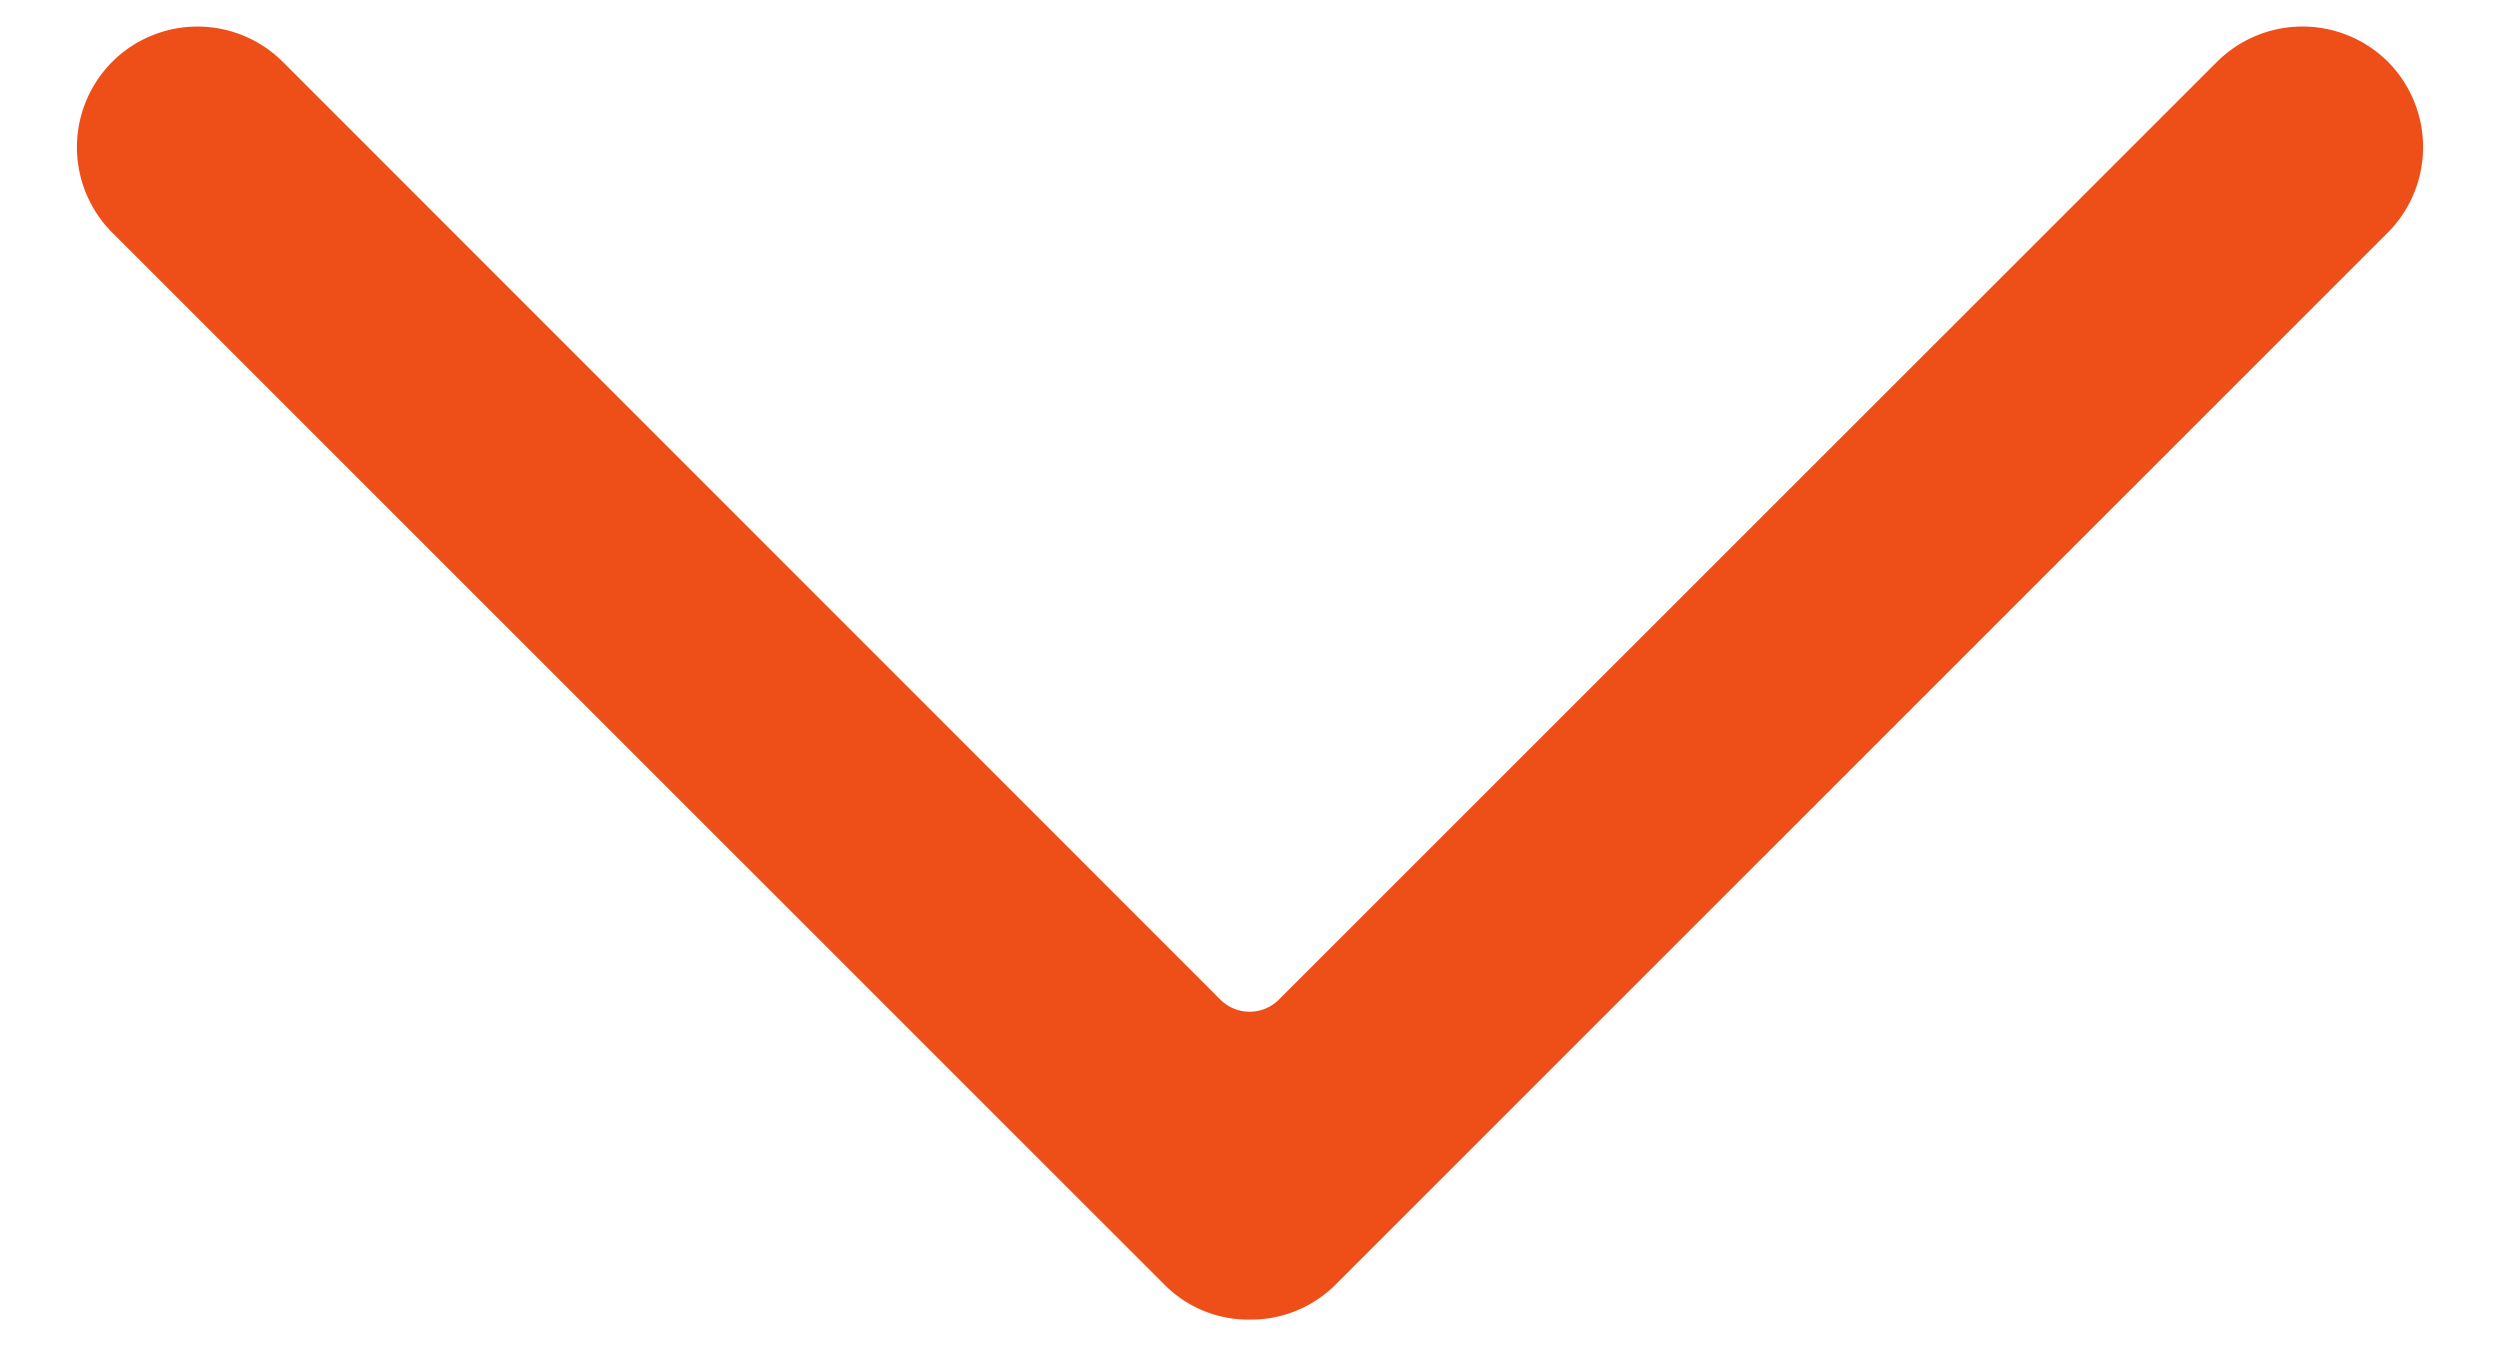
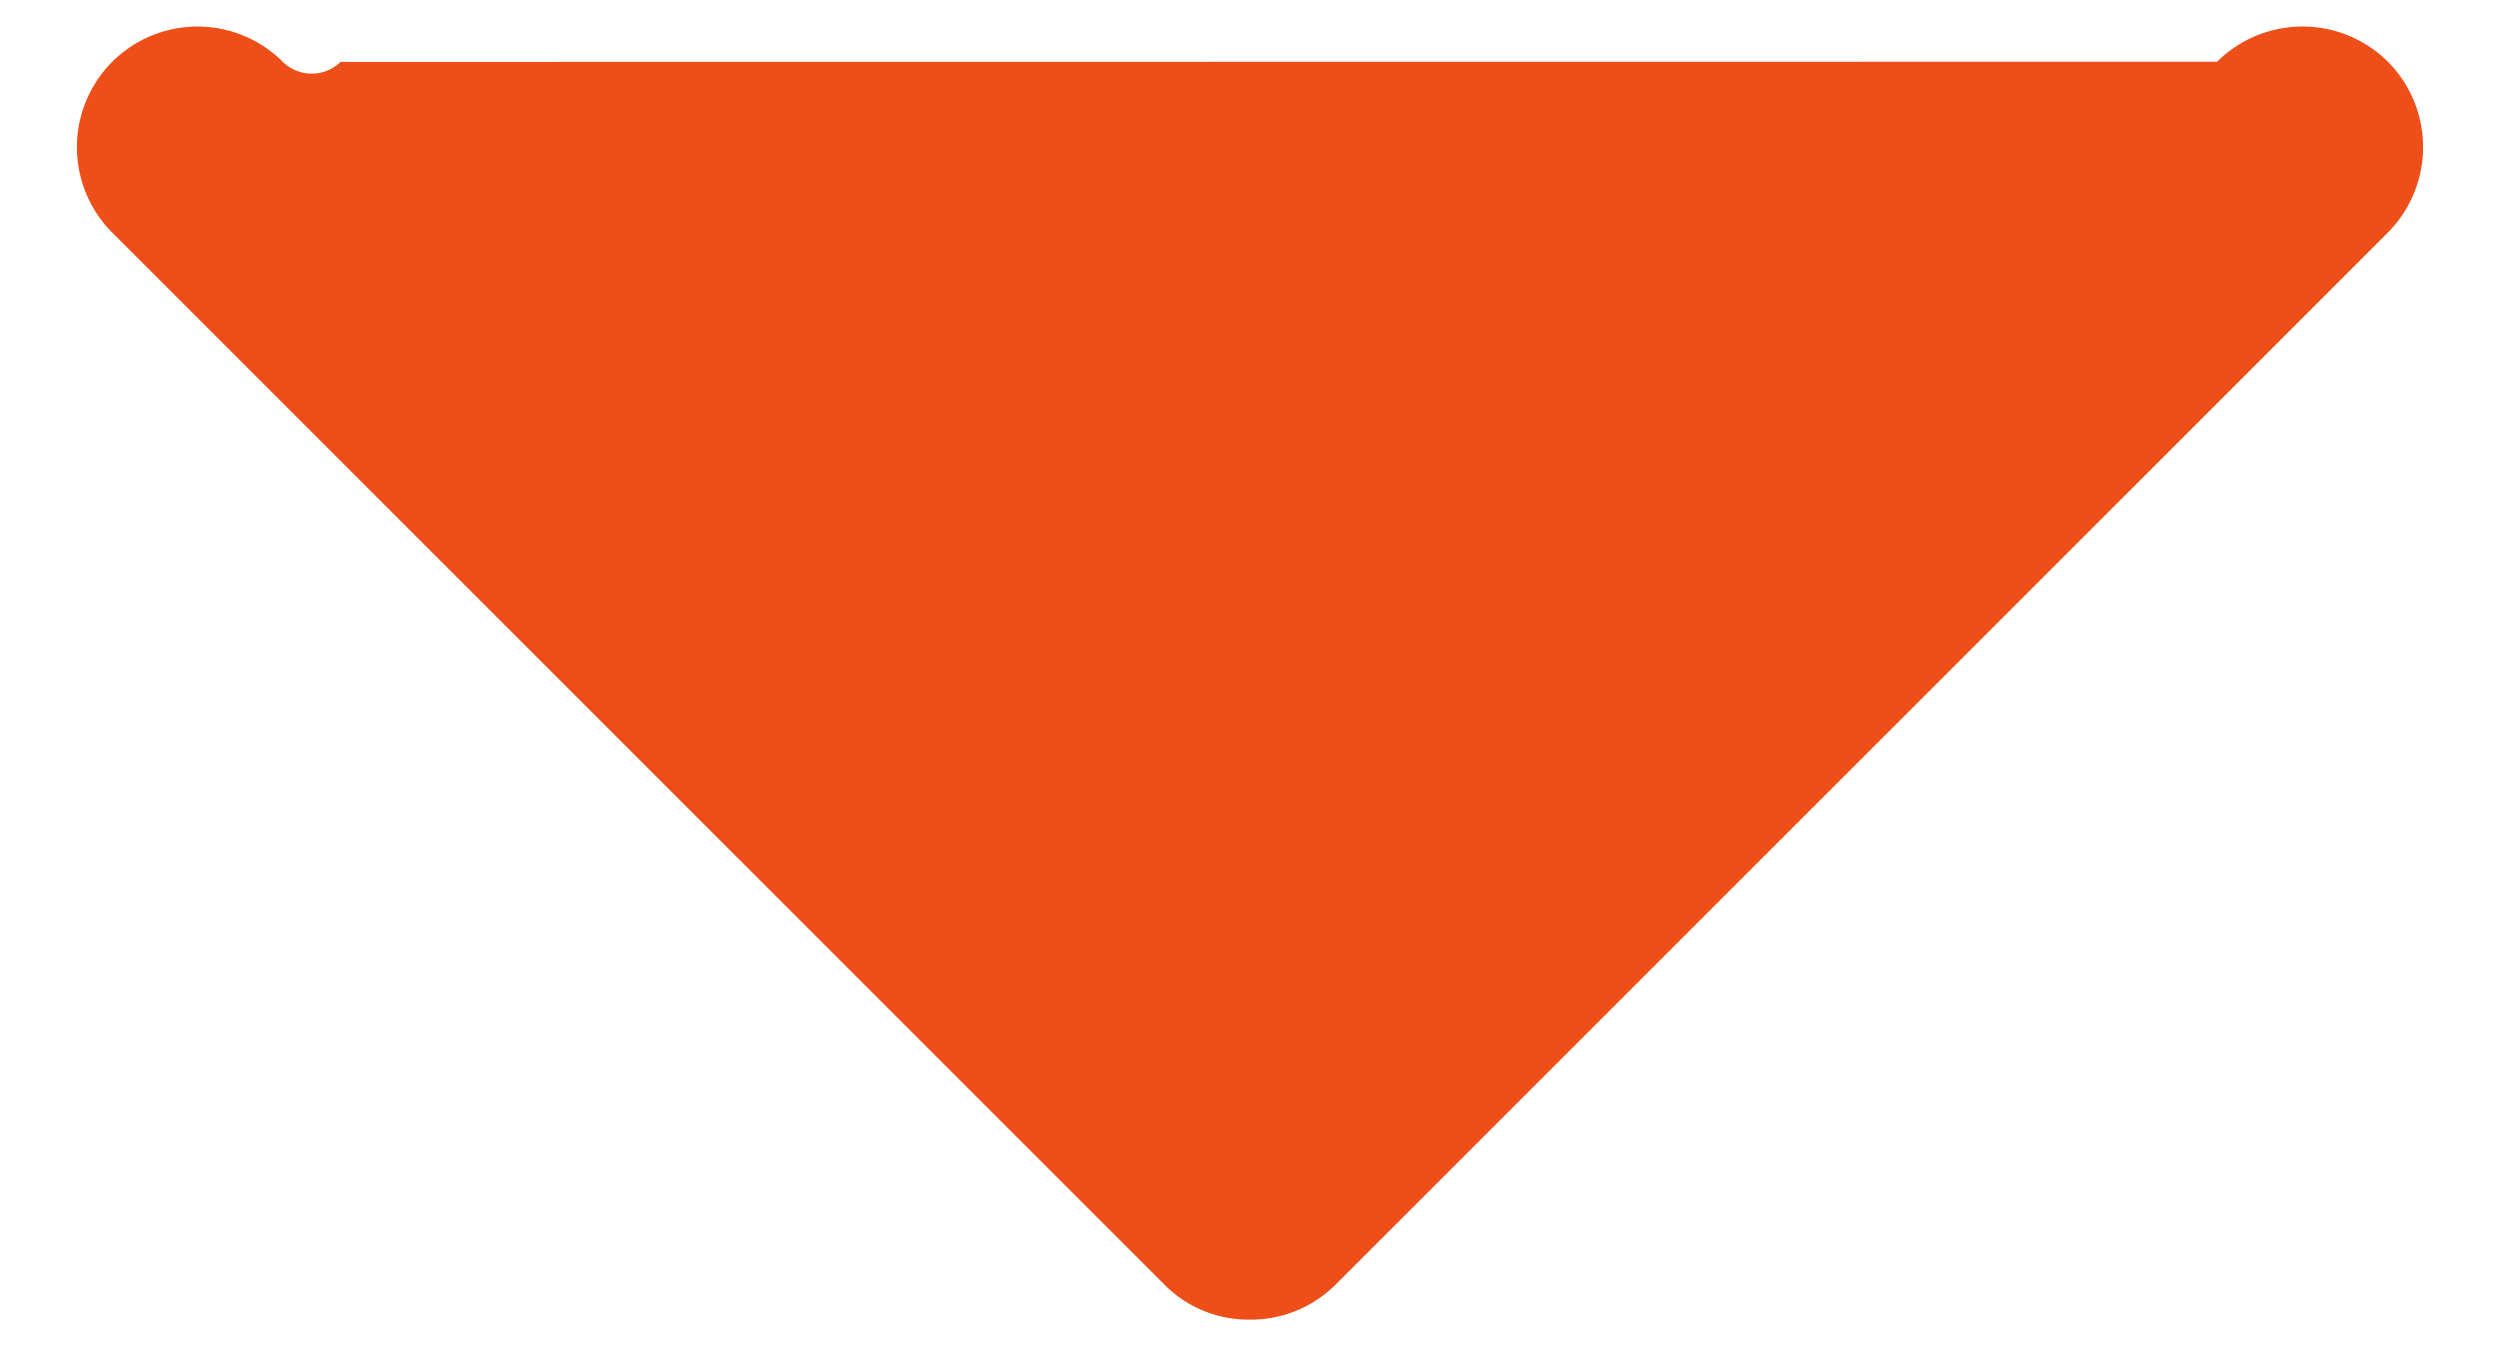
<svg xmlns="http://www.w3.org/2000/svg" viewBox="0 0 13 7">
  <defs>
    <style>.a{fill:#ee4f19;}</style>
  </defs>
  <title>allow_chiebukuro</title>
-   <path class="a" d="M6.493,6.862a.614.614,0,0,1-.439-.183L.583,1.209a.629.629,0,0,1,0-.887.628.628,0,0,1,.888,0L6.348,5.2a.215.215,0,0,0,.3,0L11.529.321a.63.63,0,0,1,.888,0,.63.63,0,0,1,0,.888L6.946,6.679a.623.623,0,0,1-.446.183Z" />
+   <path class="a" d="M6.493,6.862a.614.614,0,0,1-.439-.183L.583,1.209a.629.629,0,0,1,0-.887.628.628,0,0,1,.888,0a.215.215,0,0,0,.3,0L11.529.321a.63.63,0,0,1,.888,0,.63.63,0,0,1,0,.888L6.946,6.679a.623.623,0,0,1-.446.183Z" />
</svg>